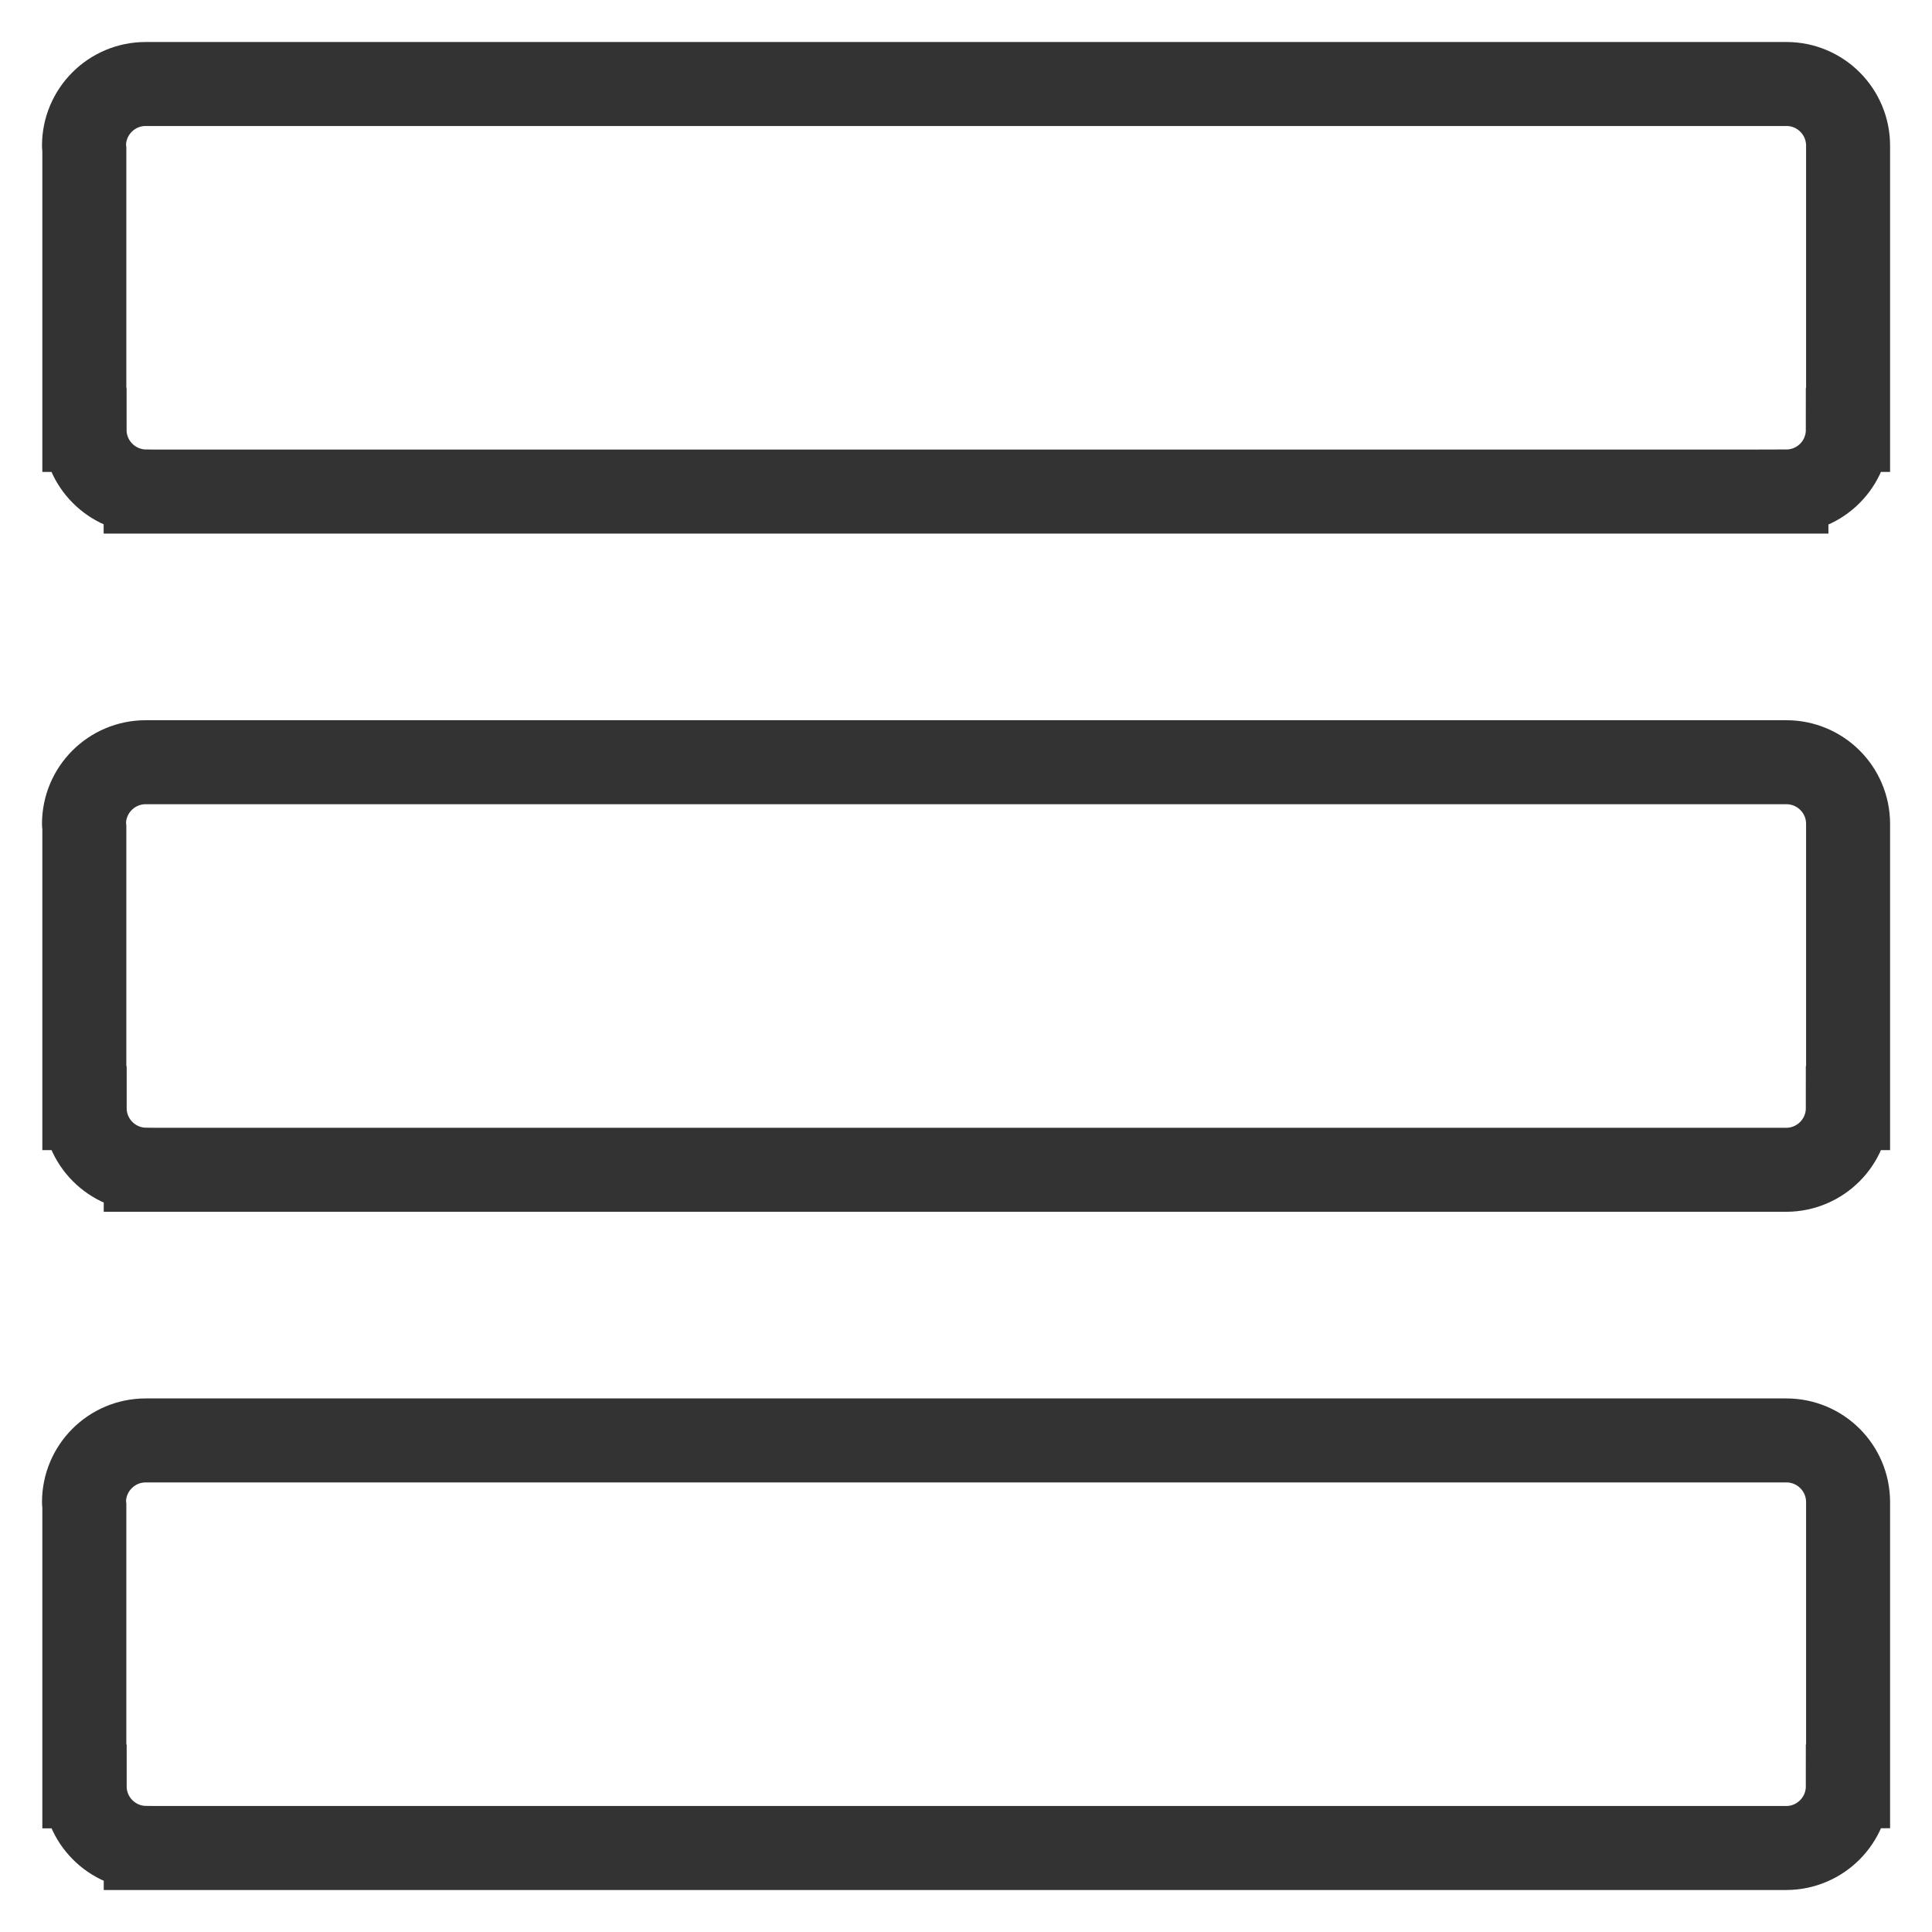
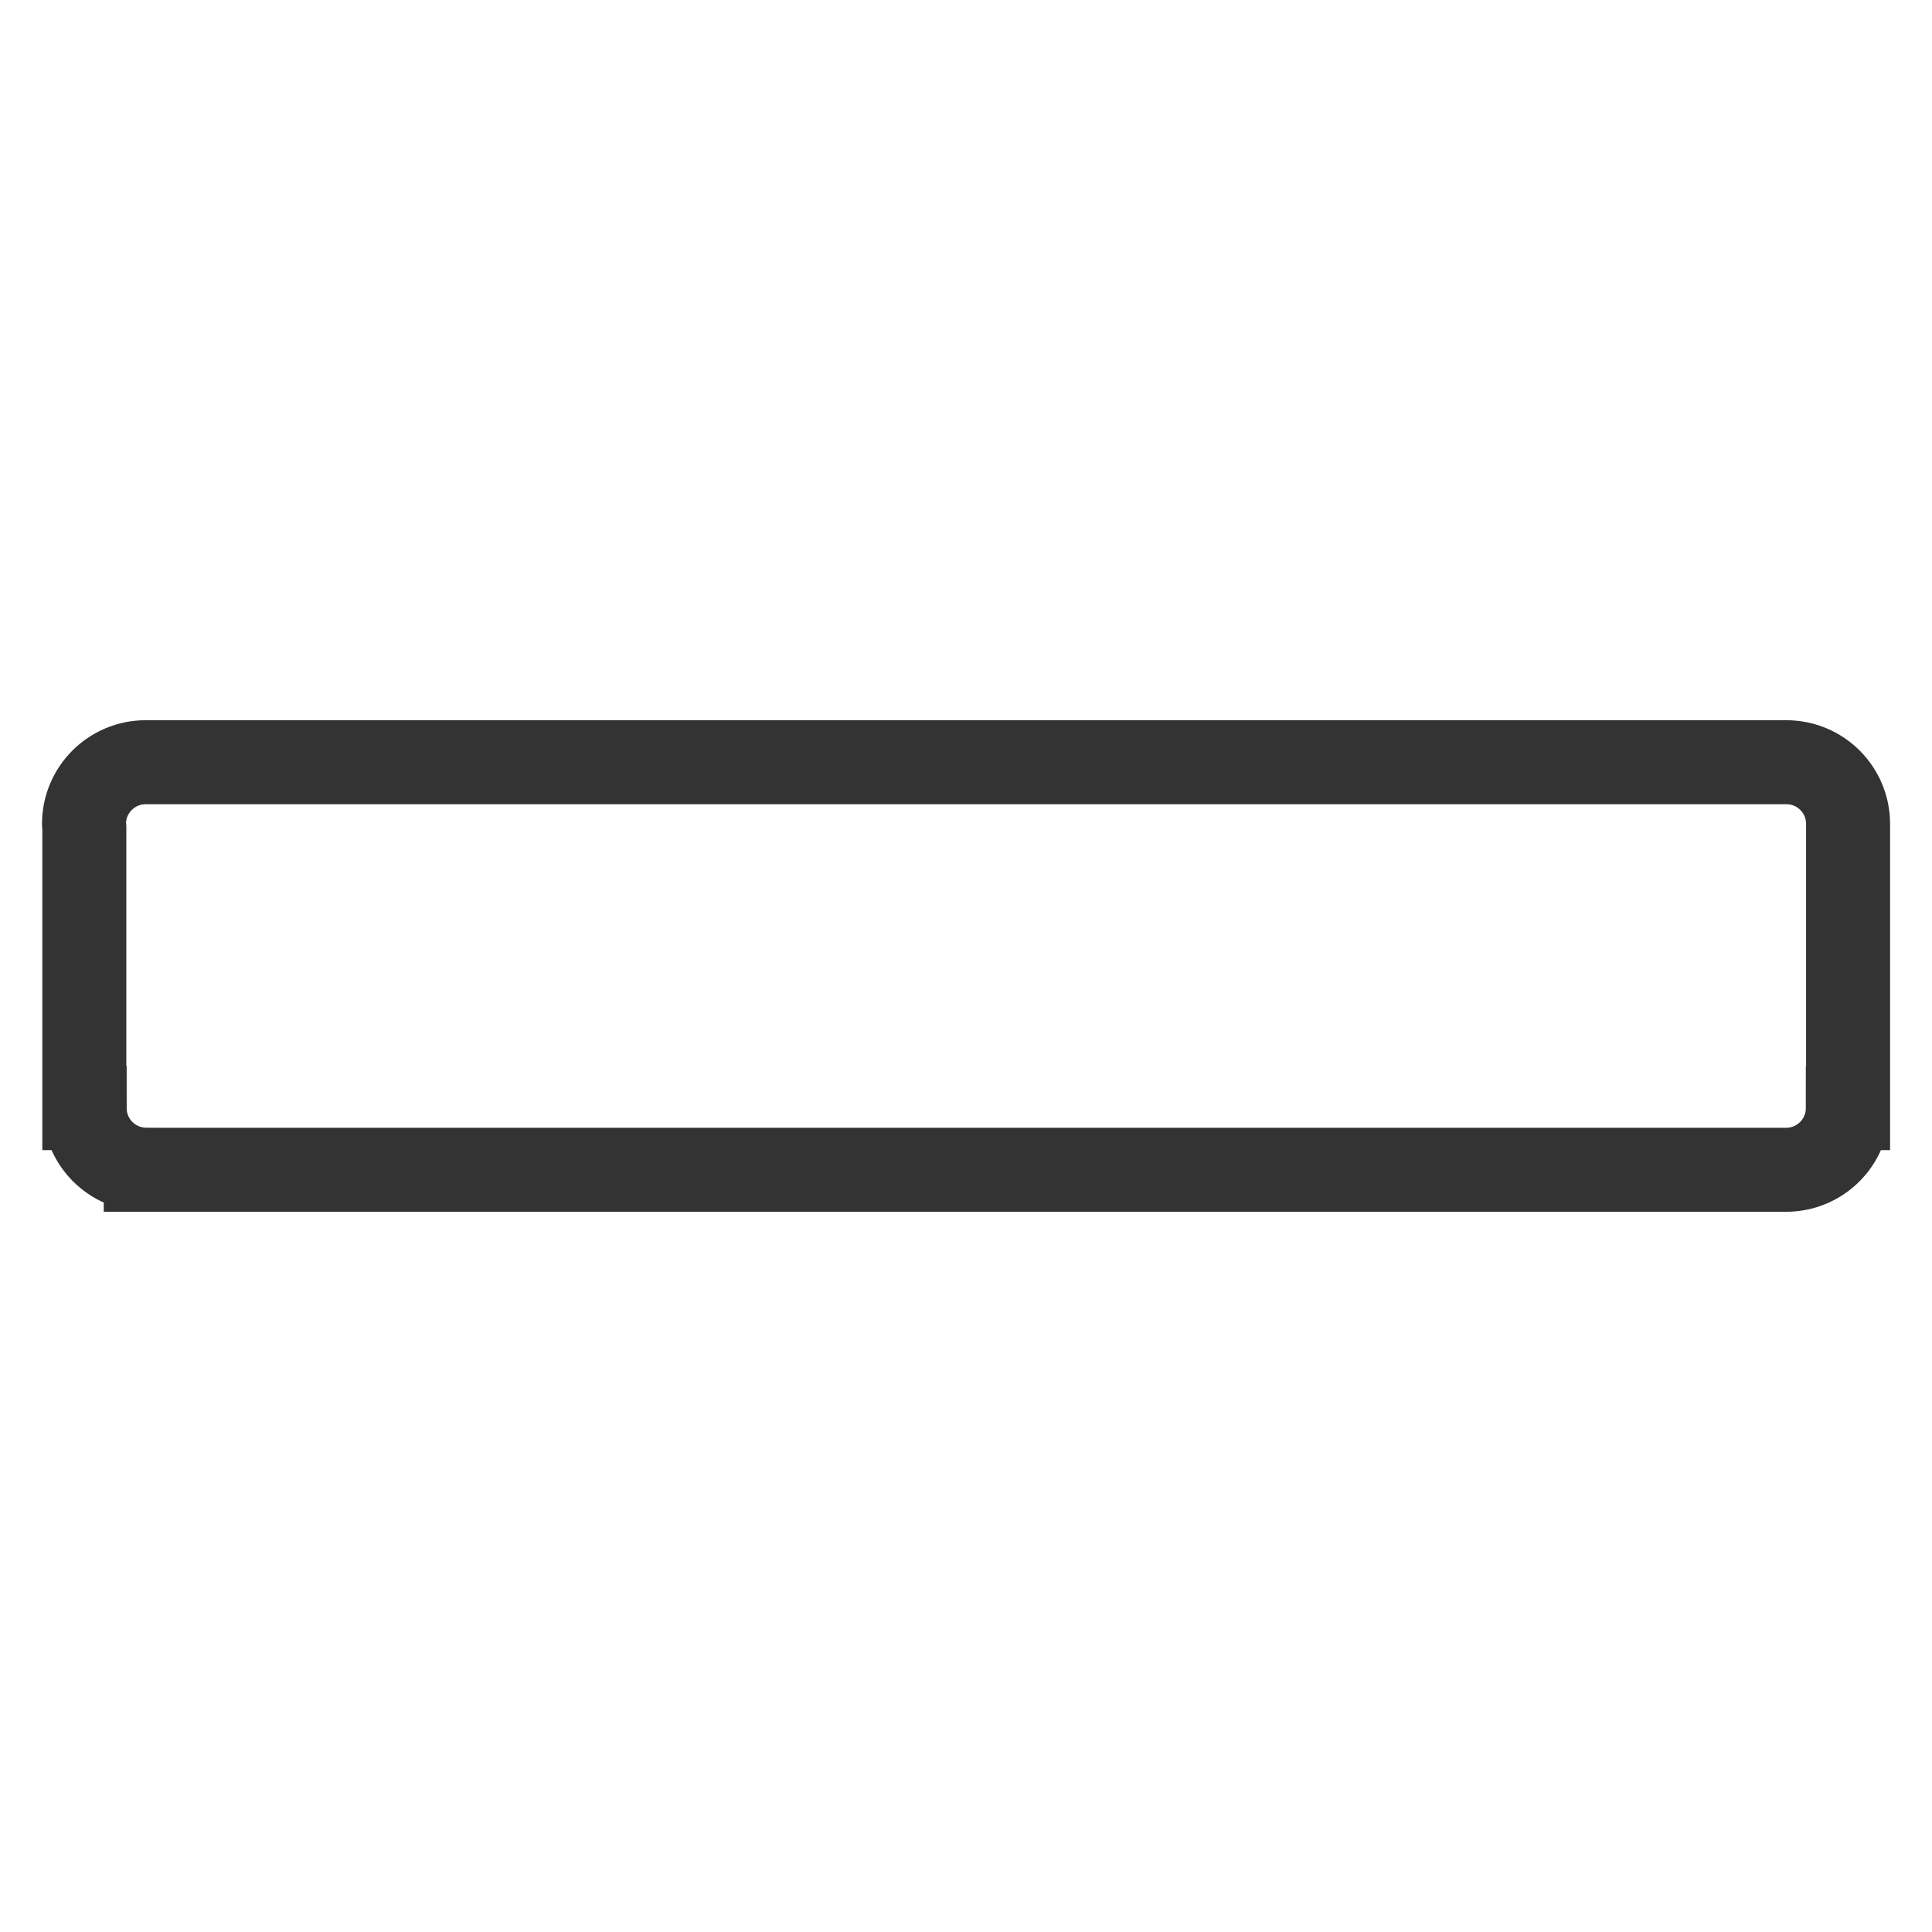
<svg xmlns="http://www.w3.org/2000/svg" width="23" height="23" viewBox="0 0 23 23" fill="none">
-   <path d="M1.004 5.118H1.007C1.007 5.52 1.332 5.847 1.734 5.851V5.852H21.267V5.851C21.671 5.85 21.998 5.522 21.998 5.118H22.001V1.733C22 1.328 21.672 1 21.267 1H1.734C1.329 1 1 1.329 1 1.734C1 1.747 1.003 1.759 1.004 1.771L1.004 5.118Z" stroke="#333333" />
  <path d="M21.266 9.074H1.734C1.329 9.074 1 9.403 1 9.808C1 9.821 1.003 9.833 1.004 9.846V13.192H1.008C1.008 13.595 1.333 13.921 1.735 13.925V13.926H21.267V13.926C21.671 13.924 21.998 13.596 21.998 13.192H22.001V9.807C22 9.402 21.672 9.074 21.266 9.074Z" stroke="#333333" />
-   <path d="M21.266 17.148H1.734C1.329 17.148 1 17.477 1 17.883C1 17.895 1.003 17.907 1.004 17.92V21.266H1.008C1.008 21.669 1.333 21.995 1.735 21.999V22H21.267C21.671 21.998 21.998 21.67 21.998 21.265H22.001V17.881C22 17.476 21.672 17.148 21.266 17.148Z" stroke="#333333" />
</svg>